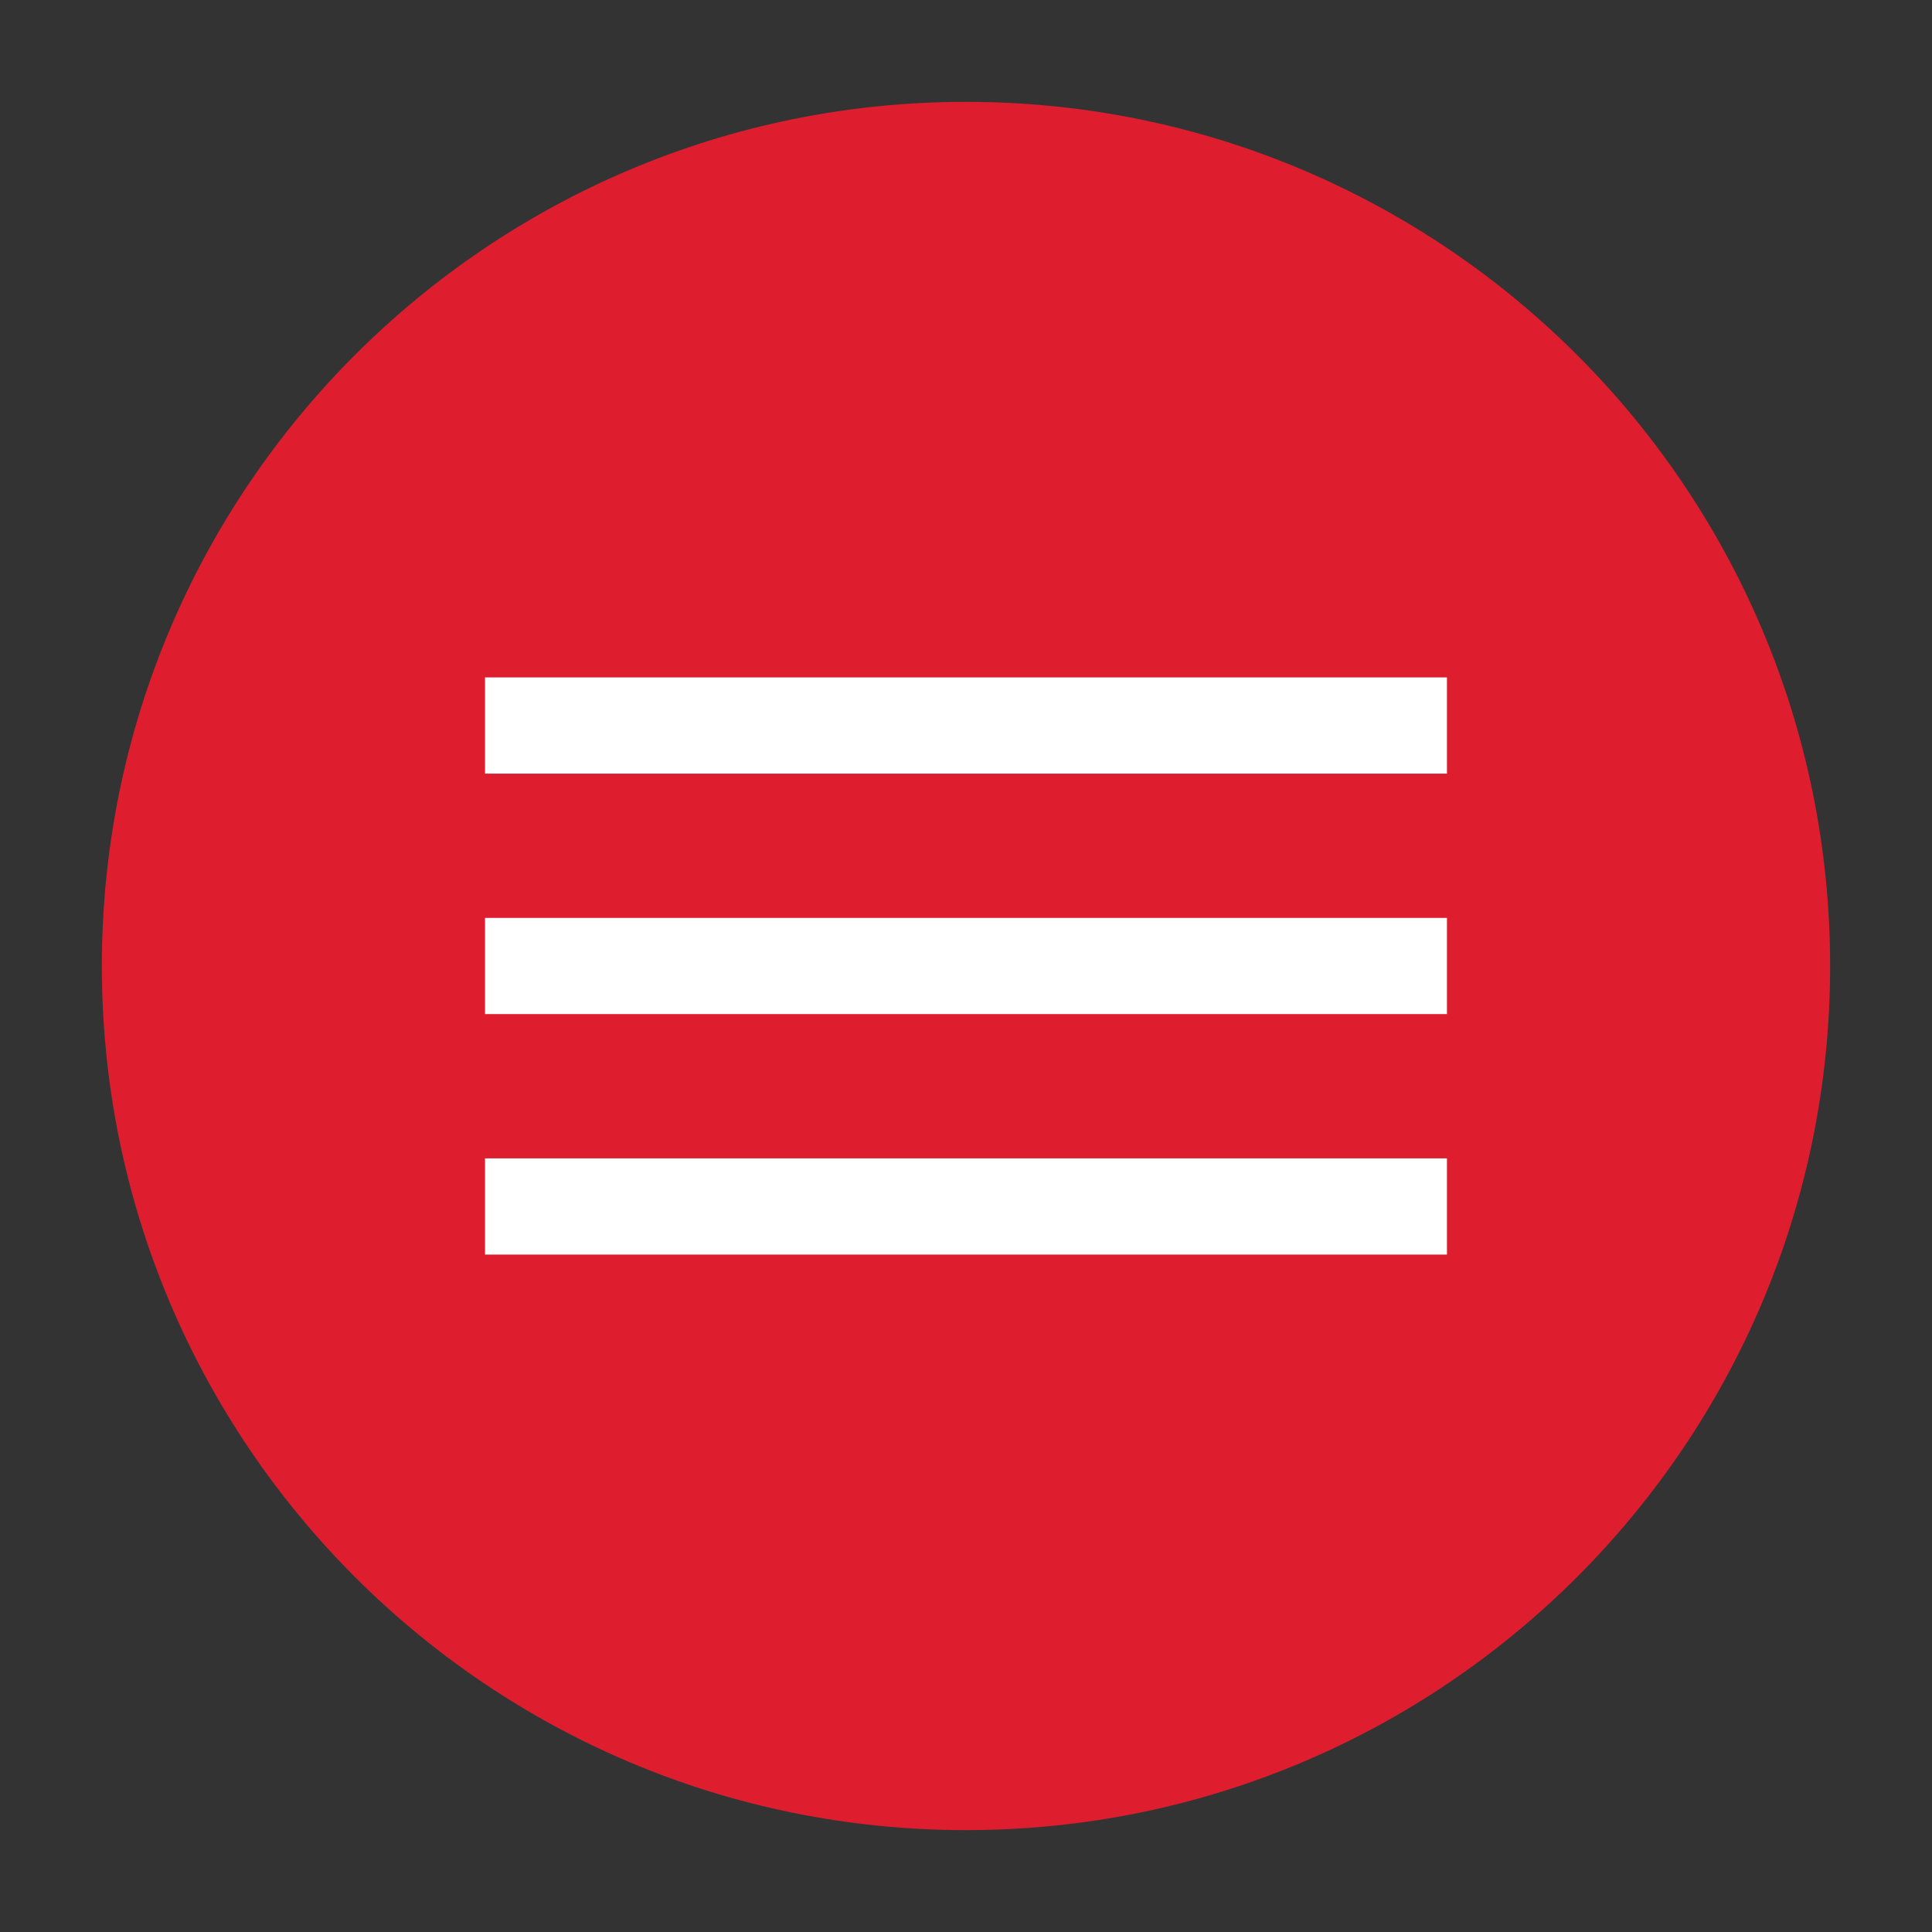
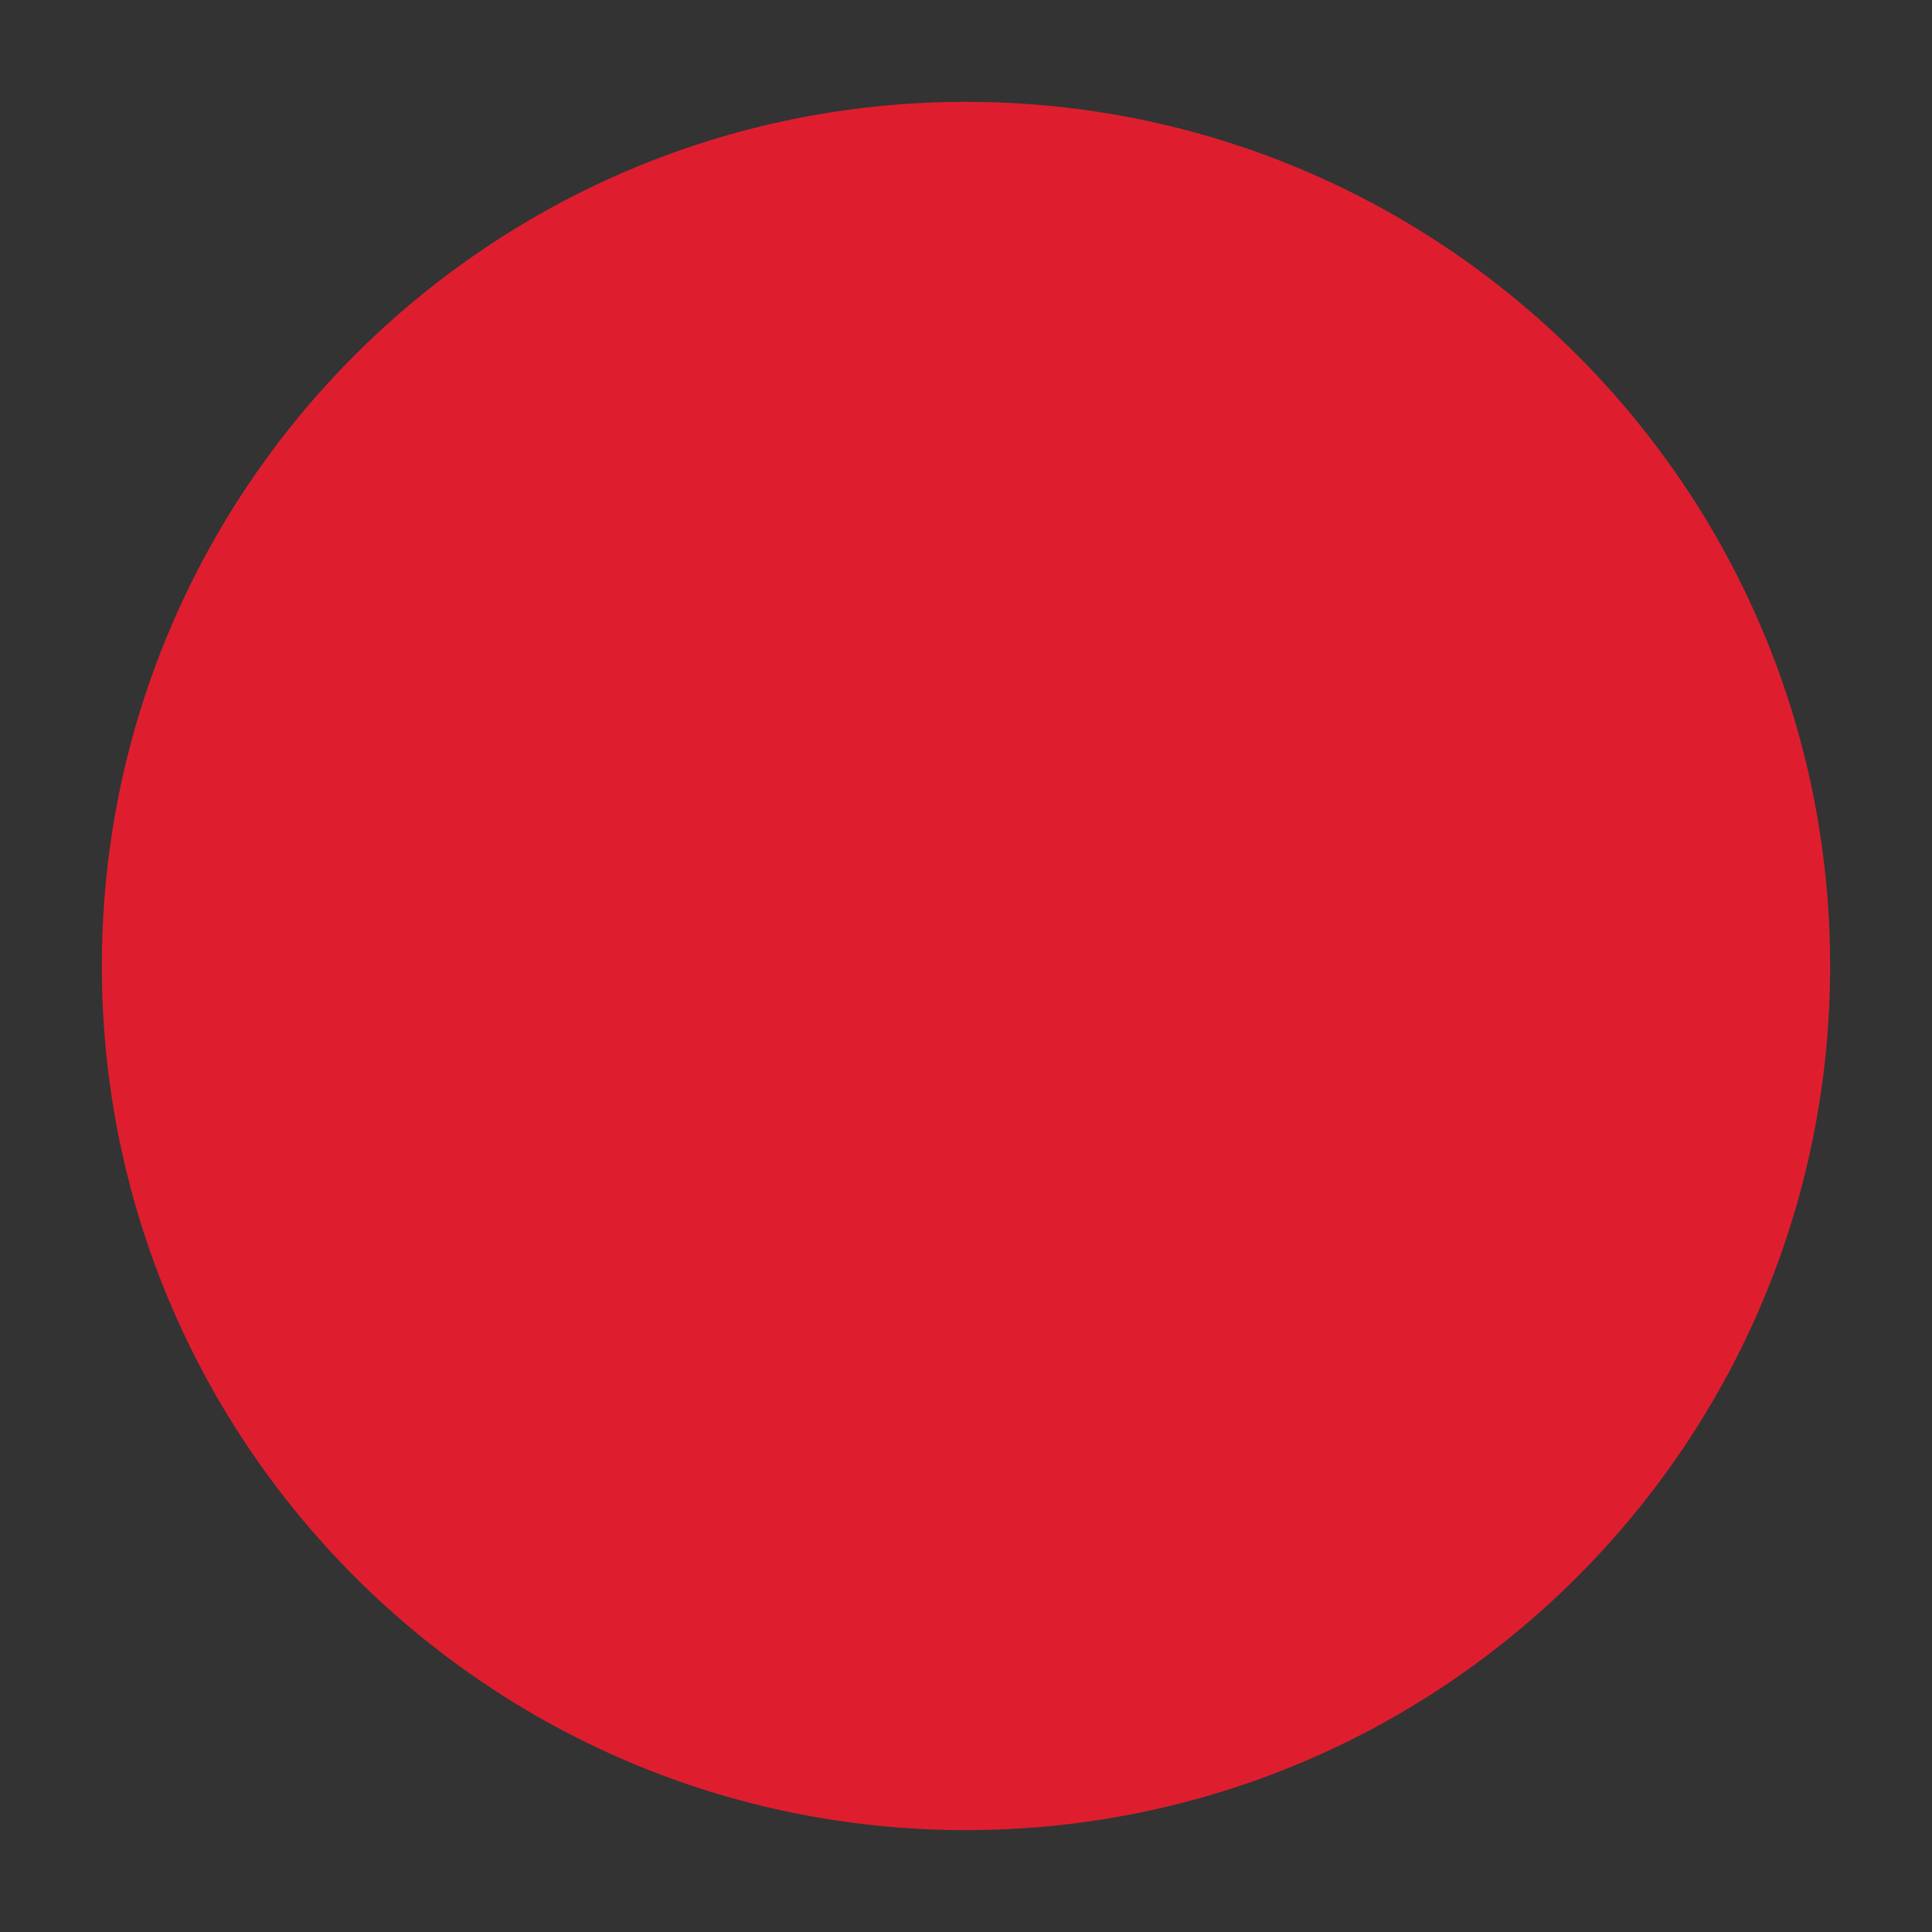
<svg xmlns="http://www.w3.org/2000/svg" version="1.1" id="Layer_1" x="0px" y="0px" width="113.387px" height="113.387px" viewBox="0 0 113.387 113.387" enable-background="new 0 0 113.387 113.387" xml:space="preserve">
  <rect x="0" y="0" width="113.387" height="113.387" fill="#333333" stroke="none" />
  <g>
    <path fill="#DE1E2F" d="M107.408,56.693c0,28.008-22.703,50.715-50.715,50.715c-28.008,0-50.715-22.707-50.715-50.715   c0-28.01,22.707-50.715,50.715-50.715C84.705,5.978,107.408,28.683,107.408,56.693" />
    <g>
-       <rect x="28.466" y="39.757" fill="#FFFFFF" width="56.454" height="5.646" />
-       <rect x="28.466" y="53.871" fill="#FFFFFF" width="56.454" height="5.644" />
-       <rect x="28.466" y="67.984" fill="#FFFFFF" width="56.454" height="5.646" />
-     </g>
+       </g>
  </g>
</svg>